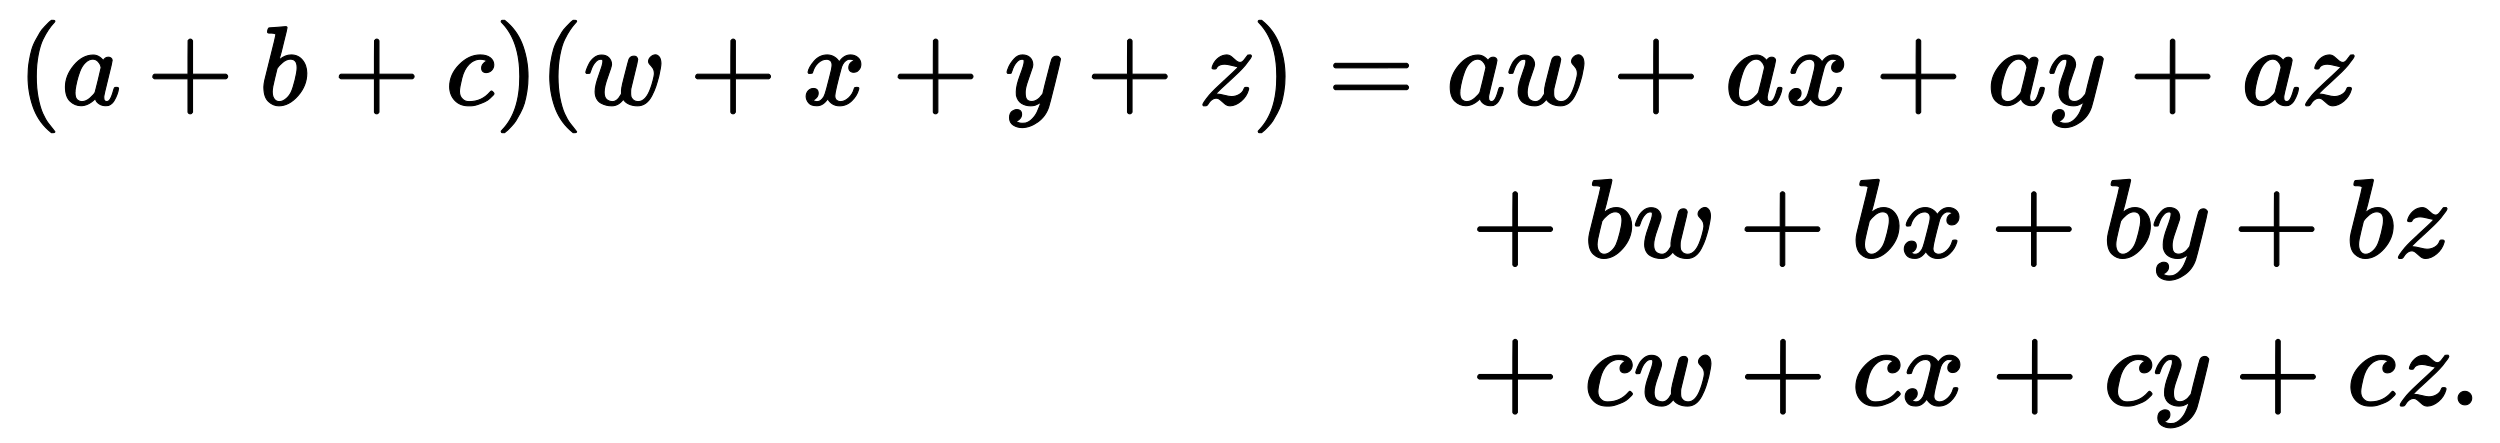
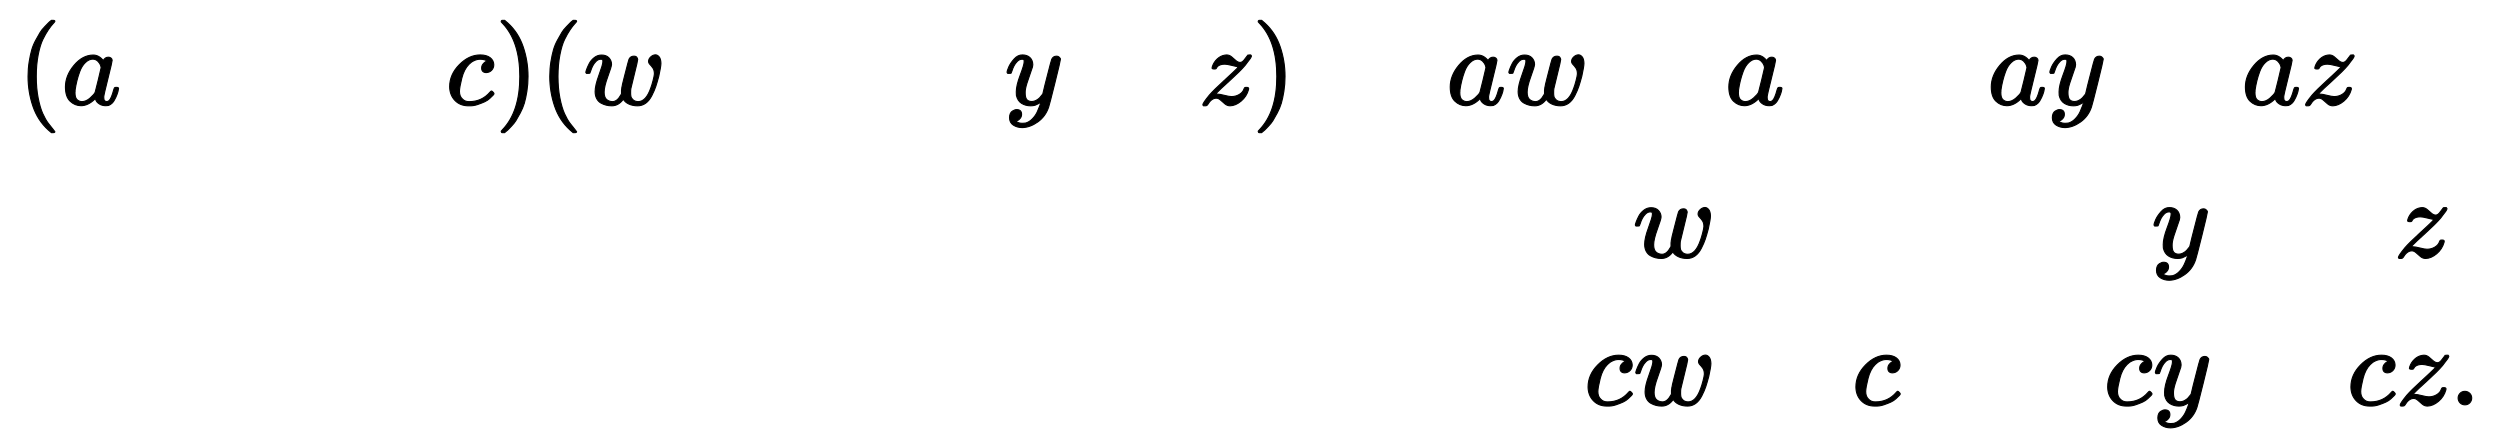
<svg xmlns="http://www.w3.org/2000/svg" xmlns:xlink="http://www.w3.org/1999/xlink" width="51.729ex" height="9.176ex" style="vertical-align: -4.005ex;" viewBox="0 -2226.5 22272.1 3950.7">
  <defs>
    <path stroke-width="10" id="E1-MJMAIN-28" d="M94 250Q94 319 104 381T127 488T164 576T202 643T244 695T277 729T302 750H315H319Q333 750 333 741Q333 738 316 720T275 667T226 581T184 443T167 250T184 58T225 -81T274 -167T316 -220T333 -241Q333 -250 318 -250H315H302L274 -226Q180 -141 137 -14T94 250Z" />
    <path stroke-width="10" id="E1-MJMATHI-61" d="M33 157Q33 258 109 349T280 441Q331 441 370 392Q386 422 416 422Q429 422 439 414T449 394Q449 381 412 234T374 68Q374 43 381 35T402 26Q411 27 422 35Q443 55 463 131Q469 151 473 152Q475 153 483 153H487Q506 153 506 144Q506 138 501 117T481 63T449 13Q436 0 417 -8Q409 -10 393 -10Q359 -10 336 5T306 36L300 51Q299 52 296 50Q294 48 292 46Q233 -10 172 -10Q117 -10 75 30T33 157ZM351 328Q351 334 346 350T323 385T277 405Q242 405 210 374T160 293Q131 214 119 129Q119 126 119 118T118 106Q118 61 136 44T179 26Q217 26 254 59T298 110Q300 114 325 217T351 328Z" />
-     <path stroke-width="10" id="E1-MJMAIN-2B" d="M56 237T56 250T70 270H369V420L370 570Q380 583 389 583Q402 583 409 568V270H707Q722 262 722 250T707 230H409V-68Q401 -82 391 -82H389H387Q375 -82 369 -68V230H70Q56 237 56 250Z" />
-     <path stroke-width="10" id="E1-MJMATHI-62" d="M73 647Q73 657 77 670T89 683Q90 683 161 688T234 694Q246 694 246 685T212 542Q204 508 195 472T180 418L176 399Q176 396 182 402Q231 442 283 442Q345 442 383 396T422 280Q422 169 343 79T173 -11Q123 -11 82 27T40 150V159Q40 180 48 217T97 414Q147 611 147 623T109 637Q104 637 101 637H96Q86 637 83 637T76 640T73 647ZM336 325V331Q336 405 275 405Q258 405 240 397T207 376T181 352T163 330L157 322L136 236Q114 150 114 114Q114 66 138 42Q154 26 178 26Q211 26 245 58Q270 81 285 114T318 219Q336 291 336 325Z" />
    <path stroke-width="10" id="E1-MJMATHI-63" d="M34 159Q34 268 120 355T306 442Q362 442 394 418T427 355Q427 326 408 306T360 285Q341 285 330 295T319 325T330 359T352 380T366 386H367Q367 388 361 392T340 400T306 404Q276 404 249 390Q228 381 206 359Q162 315 142 235T121 119Q121 73 147 50Q169 26 205 26H209Q321 26 394 111Q403 121 406 121Q410 121 419 112T429 98T420 83T391 55T346 25T282 0T202 -11Q127 -11 81 37T34 159Z" />
    <path stroke-width="10" id="E1-MJMAIN-29" d="M60 749L64 750Q69 750 74 750H86L114 726Q208 641 251 514T294 250Q294 182 284 119T261 12T224 -76T186 -143T145 -194T113 -227T90 -246Q87 -249 86 -250H74Q66 -250 63 -250T58 -247T55 -238Q56 -237 66 -225Q221 -64 221 250T66 725Q56 737 55 738Q55 746 60 749Z" />
    <path stroke-width="10" id="E1-MJMATHI-77" d="M580 385Q580 406 599 424T641 443Q659 443 674 425T690 368Q690 339 671 253Q656 197 644 161T609 80T554 12T482 -11Q438 -11 404 5T355 48Q354 47 352 44Q311 -11 252 -11Q226 -11 202 -5T155 14T118 53T104 116Q104 170 138 262T173 379Q173 380 173 381Q173 390 173 393T169 400T158 404H154Q131 404 112 385T82 344T65 302T57 280Q55 278 41 278H27Q21 284 21 287Q21 293 29 315T52 366T96 418T161 441Q204 441 227 416T250 358Q250 340 217 250T184 111Q184 65 205 46T258 26Q301 26 334 87L339 96V119Q339 122 339 128T340 136T341 143T342 152T345 165T348 182T354 206T362 238T373 281Q402 395 406 404Q419 431 449 431Q468 431 475 421T483 402Q483 389 454 274T422 142Q420 131 420 107V100Q420 85 423 71T442 42T487 26Q558 26 600 148Q609 171 620 213T632 273Q632 306 619 325T593 357T580 385Z" />
-     <path stroke-width="10" id="E1-MJMATHI-78" d="M52 289Q59 331 106 386T222 442Q257 442 286 424T329 379Q371 442 430 442Q467 442 494 420T522 361Q522 332 508 314T481 292T458 288Q439 288 427 299T415 328Q415 374 465 391Q454 404 425 404Q412 404 406 402Q368 386 350 336Q290 115 290 78Q290 50 306 38T341 26Q378 26 414 59T463 140Q466 150 469 151T485 153H489Q504 153 504 145Q504 144 502 134Q486 77 440 33T333 -11Q263 -11 227 52Q186 -10 133 -10H127Q78 -10 57 16T35 71Q35 103 54 123T99 143Q142 143 142 101Q142 81 130 66T107 46T94 41L91 40Q91 39 97 36T113 29T132 26Q168 26 194 71Q203 87 217 139T245 247T261 313Q266 340 266 352Q266 380 251 392T217 404Q177 404 142 372T93 290Q91 281 88 280T72 278H58Q52 284 52 289Z" />
    <path stroke-width="10" id="E1-MJMATHI-79" d="M21 287Q21 301 36 335T84 406T158 442Q199 442 224 419T250 355Q248 336 247 334Q247 331 231 288T198 191T182 105Q182 62 196 45T238 27Q261 27 281 38T312 61T339 94Q339 95 344 114T358 173T377 247Q415 397 419 404Q432 431 462 431Q475 431 483 424T494 412T496 403Q496 390 447 193T391 -23Q363 -106 294 -155T156 -205Q111 -205 77 -183T43 -117Q43 -95 50 -80T69 -58T89 -48T106 -45Q150 -45 150 -87Q150 -107 138 -122T115 -142T102 -147L99 -148Q101 -153 118 -160T152 -167H160Q177 -167 186 -165Q219 -156 247 -127T290 -65T313 -9T321 21L315 17Q309 13 296 6T270 -6Q250 -11 231 -11Q185 -11 150 11T104 82Q103 89 103 113Q103 170 138 262T173 379Q173 380 173 381Q173 390 173 393T169 400T158 404H154Q131 404 112 385T82 344T65 302T57 280Q55 278 41 278H27Q21 284 21 287Z" />
    <path stroke-width="10" id="E1-MJMATHI-7A" d="M347 338Q337 338 294 349T231 360Q211 360 197 356T174 346T162 335T155 324L153 320Q150 317 138 317Q117 317 117 325Q117 330 120 339Q133 378 163 406T229 440Q241 442 246 442Q271 442 291 425T329 392T367 375Q389 375 411 408T434 441Q435 442 449 442H462Q468 436 468 434Q468 430 463 420T449 399T432 377T418 358L411 349Q368 298 275 214T160 106L148 94L163 93Q185 93 227 82T290 71Q328 71 360 90T402 140Q406 149 409 151T424 153Q443 153 443 143Q443 138 442 134Q425 72 376 31T278 -11Q252 -11 232 6T193 40T155 57Q111 57 76 -3Q70 -11 59 -11H54H41Q35 -5 35 -2Q35 13 93 84Q132 129 225 214T340 322Q352 338 347 338Z" />
-     <path stroke-width="10" id="E1-MJMAIN-3D" d="M56 347Q56 360 70 367H707Q722 359 722 347Q722 336 708 328L390 327H72Q56 332 56 347ZM56 153Q56 168 72 173H708Q722 163 722 153Q722 140 707 133H70Q56 140 56 153Z" />
    <path stroke-width="10" id="E1-MJMAIN-2E" d="M78 60Q78 84 95 102T138 120Q162 120 180 104T199 61Q199 36 182 18T139 0T96 17T78 60Z" />
  </defs>
  <g stroke="currentColor" fill="currentColor" stroke-width="0" transform="matrix(1 0 0 -1 0 0)">
    <g transform="translate(167,0)">
      <g transform="translate(-11,0)">
        <g transform="translate(0,1295)">
          <use xlink:href="#E1-MJMAIN-28" x="0" y="0" />
          <use xlink:href="#E1-MJMATHI-61" x="394" y="0" />
          <use xlink:href="#E1-MJMAIN-2B" x="1150" y="0" />
          <use xlink:href="#E1-MJMATHI-62" x="2155" y="0" />
          <use xlink:href="#E1-MJMAIN-2B" x="2811" y="0" />
          <use xlink:href="#E1-MJMATHI-63" x="3816" y="0" />
          <use xlink:href="#E1-MJMAIN-29" x="4254" y="0" />
          <use xlink:href="#E1-MJMAIN-28" x="4648" y="0" />
          <use xlink:href="#E1-MJMATHI-77" x="5042" y="0" />
          <use xlink:href="#E1-MJMAIN-2B" x="5986" y="0" />
          <use xlink:href="#E1-MJMATHI-78" x="6991" y="0" />
          <use xlink:href="#E1-MJMAIN-2B" x="7790" y="0" />
          <use xlink:href="#E1-MJMATHI-79" x="8795" y="0" />
          <use xlink:href="#E1-MJMAIN-2B" x="9520" y="0" />
          <use xlink:href="#E1-MJMATHI-7A" x="10525" y="0" />
          <use xlink:href="#E1-MJMAIN-29" x="10998" y="0" />
          <use xlink:href="#E1-MJMAIN-3D" x="11670" y="0" />
        </g>
      </g>
      <g transform="translate(12720,0)">
        <g transform="translate(0,1295)">
          <use xlink:href="#E1-MJMATHI-61" x="0" y="0" />
          <use xlink:href="#E1-MJMATHI-77" x="534" y="0" />
          <use xlink:href="#E1-MJMAIN-2B" x="1477" y="0" />
          <use xlink:href="#E1-MJMATHI-61" x="2482" y="0" />
          <use xlink:href="#E1-MJMATHI-78" x="3016" y="0" />
          <use xlink:href="#E1-MJMAIN-2B" x="3815" y="0" />
          <use xlink:href="#E1-MJMATHI-61" x="4820" y="0" />
          <use xlink:href="#E1-MJMATHI-79" x="5354" y="0" />
          <use xlink:href="#E1-MJMAIN-2B" x="6079" y="0" />
          <use xlink:href="#E1-MJMATHI-61" x="7084" y="0" />
          <use xlink:href="#E1-MJMATHI-7A" x="7618" y="0" />
        </g>
        <g transform="translate(0,-65)">
          <use xlink:href="#E1-MJMAIN-2B" x="222" y="0" />
          <use xlink:href="#E1-MJMATHI-62" x="1227" y="0" />
          <use xlink:href="#E1-MJMATHI-77" x="1661" y="0" />
          <use xlink:href="#E1-MJMAIN-2B" x="2604" y="0" />
          <use xlink:href="#E1-MJMATHI-62" x="3609" y="0" />
          <use xlink:href="#E1-MJMATHI-78" x="4043" y="0" />
          <use xlink:href="#E1-MJMAIN-2B" x="4843" y="0" />
          <use xlink:href="#E1-MJMATHI-62" x="5848" y="0" />
          <use xlink:href="#E1-MJMATHI-79" x="6282" y="0" />
          <use xlink:href="#E1-MJMAIN-2B" x="7006" y="0" />
          <use xlink:href="#E1-MJMATHI-62" x="8011" y="0" />
          <use xlink:href="#E1-MJMATHI-7A" x="8445" y="0" />
        </g>
        <g transform="translate(0,-1380)">
          <use xlink:href="#E1-MJMAIN-2B" x="222" y="0" />
          <use xlink:href="#E1-MJMATHI-63" x="1227" y="0" />
          <use xlink:href="#E1-MJMATHI-77" x="1665" y="0" />
          <use xlink:href="#E1-MJMAIN-2B" x="2608" y="0" />
          <use xlink:href="#E1-MJMATHI-63" x="3613" y="0" />
          <use xlink:href="#E1-MJMATHI-78" x="4051" y="0" />
          <use xlink:href="#E1-MJMAIN-2B" x="4851" y="0" />
          <use xlink:href="#E1-MJMATHI-63" x="5856" y="0" />
          <use xlink:href="#E1-MJMATHI-79" x="6294" y="0" />
          <use xlink:href="#E1-MJMAIN-2B" x="7018" y="0" />
          <use xlink:href="#E1-MJMATHI-63" x="8023" y="0" />
          <use xlink:href="#E1-MJMATHI-7A" x="8461" y="0" />
          <use xlink:href="#E1-MJMAIN-2E" x="8934" y="0" />
        </g>
      </g>
    </g>
  </g>
</svg>